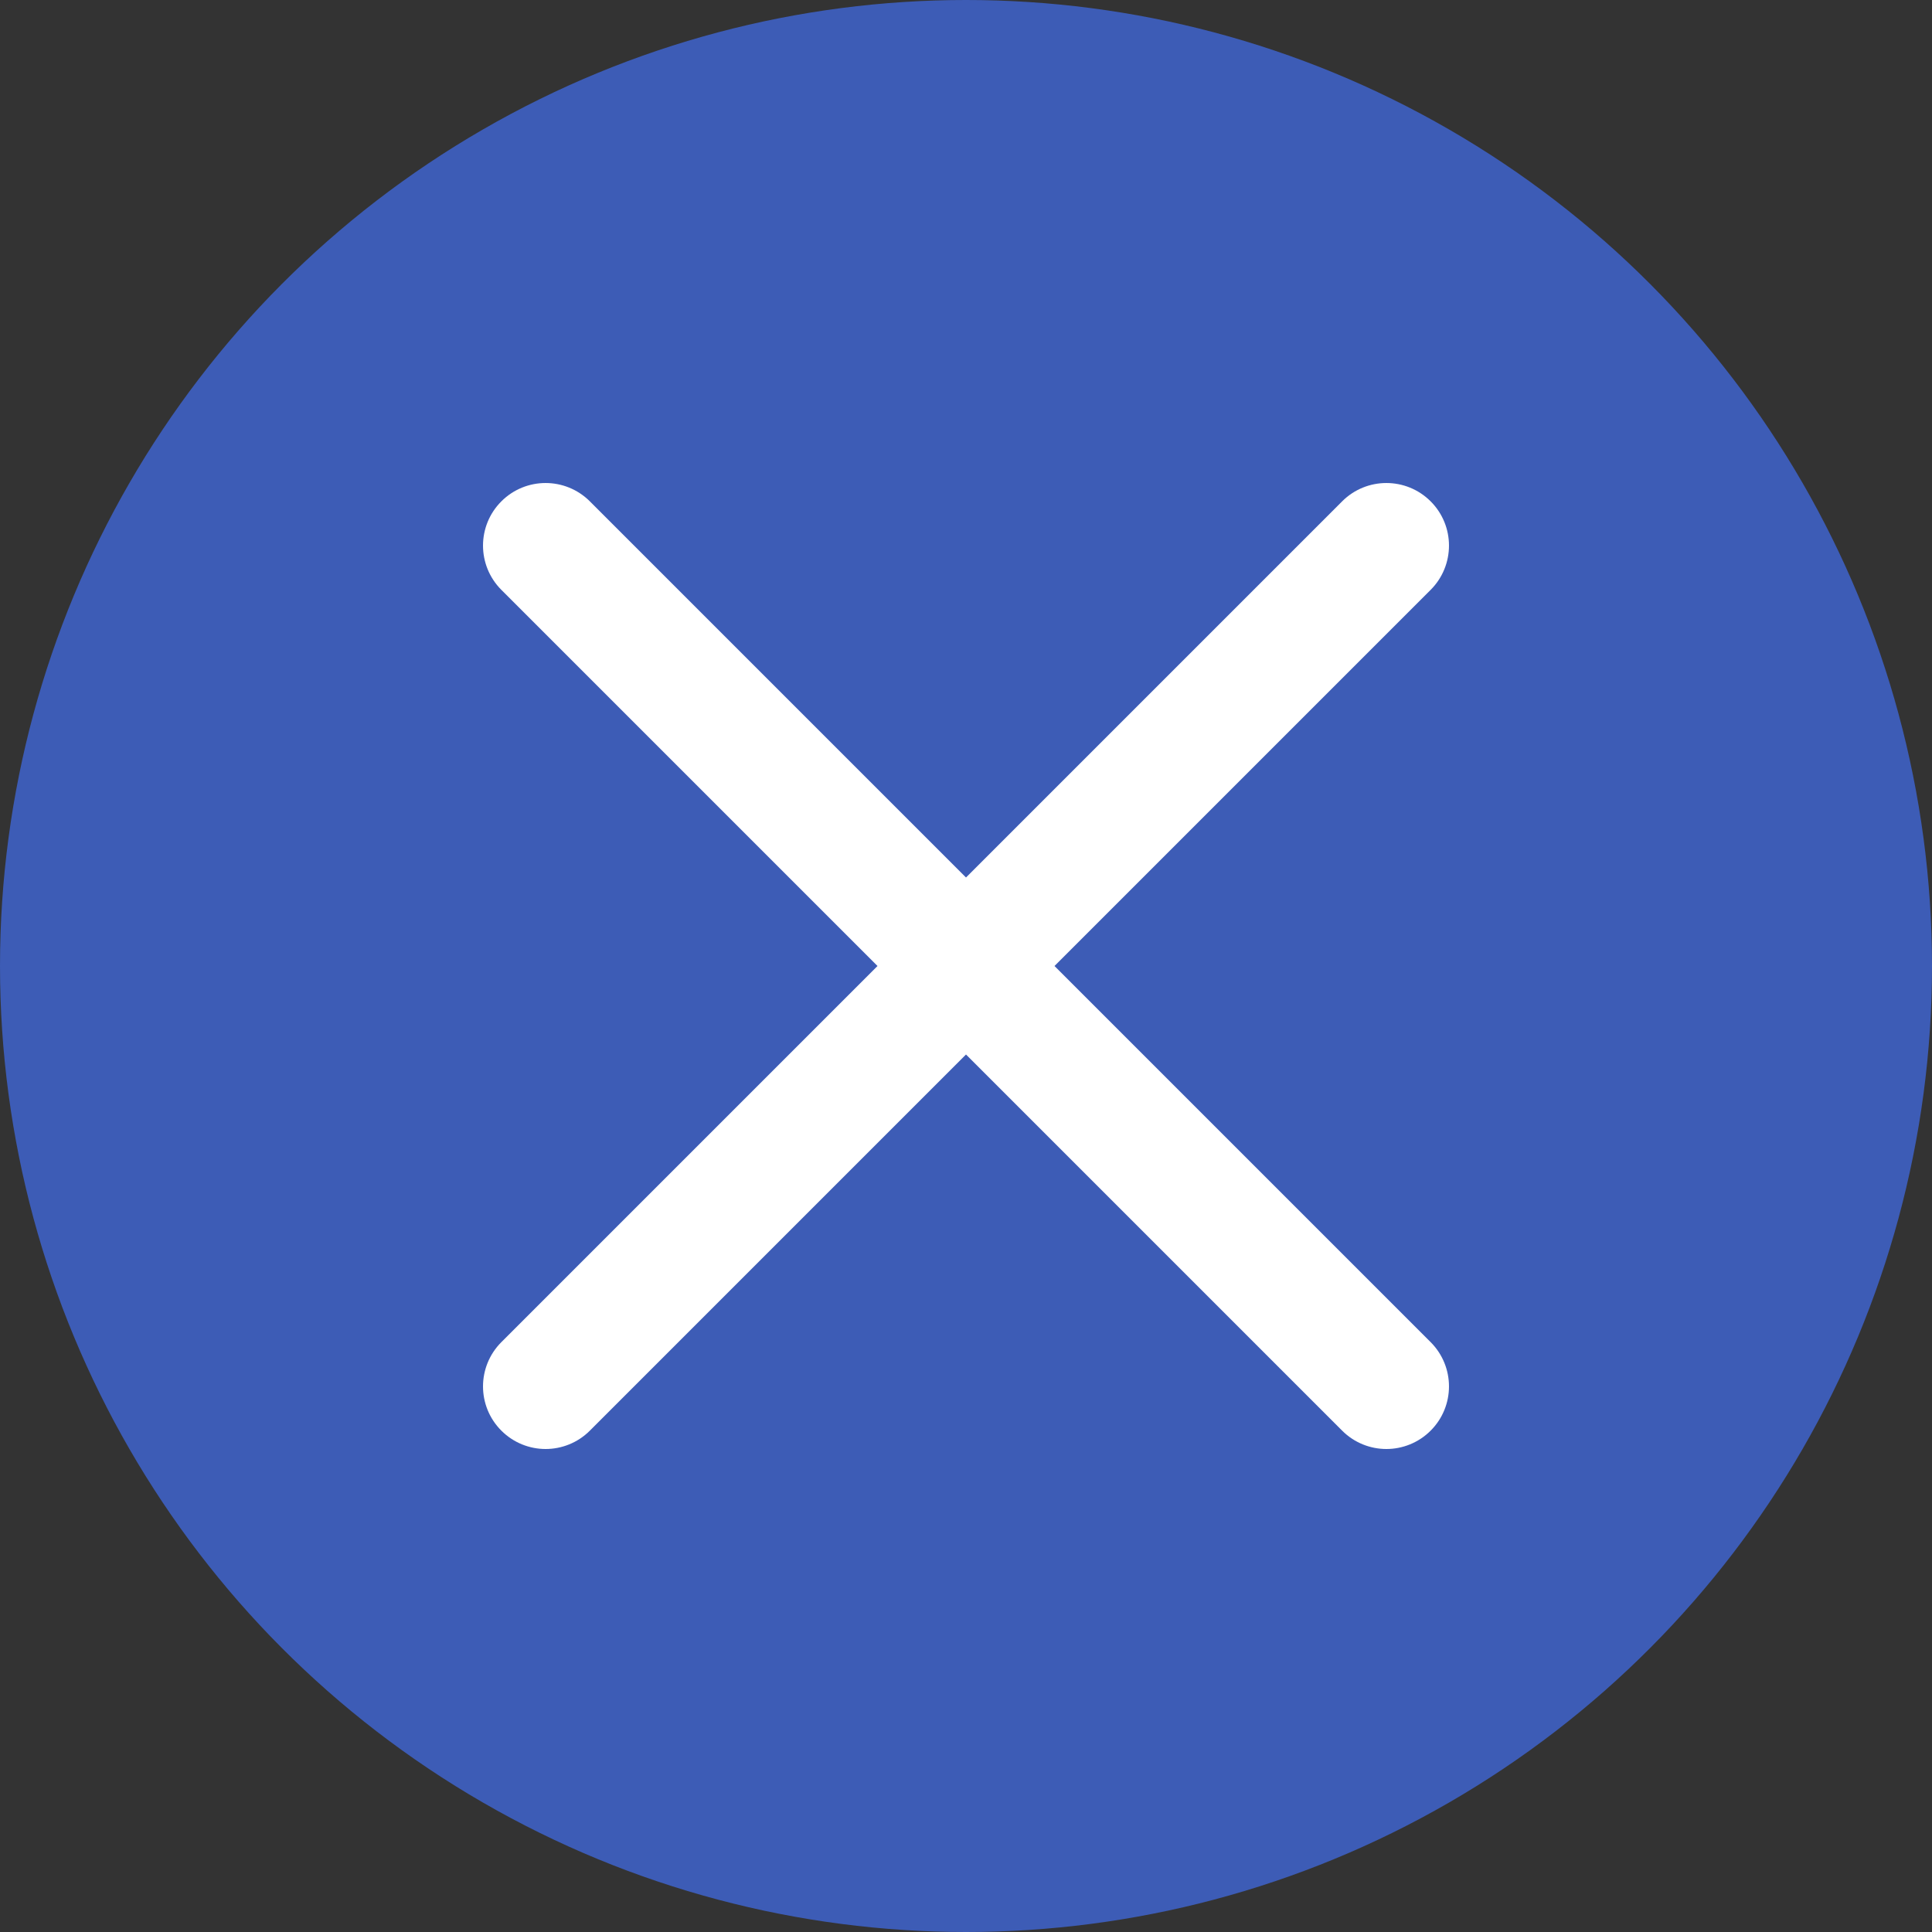
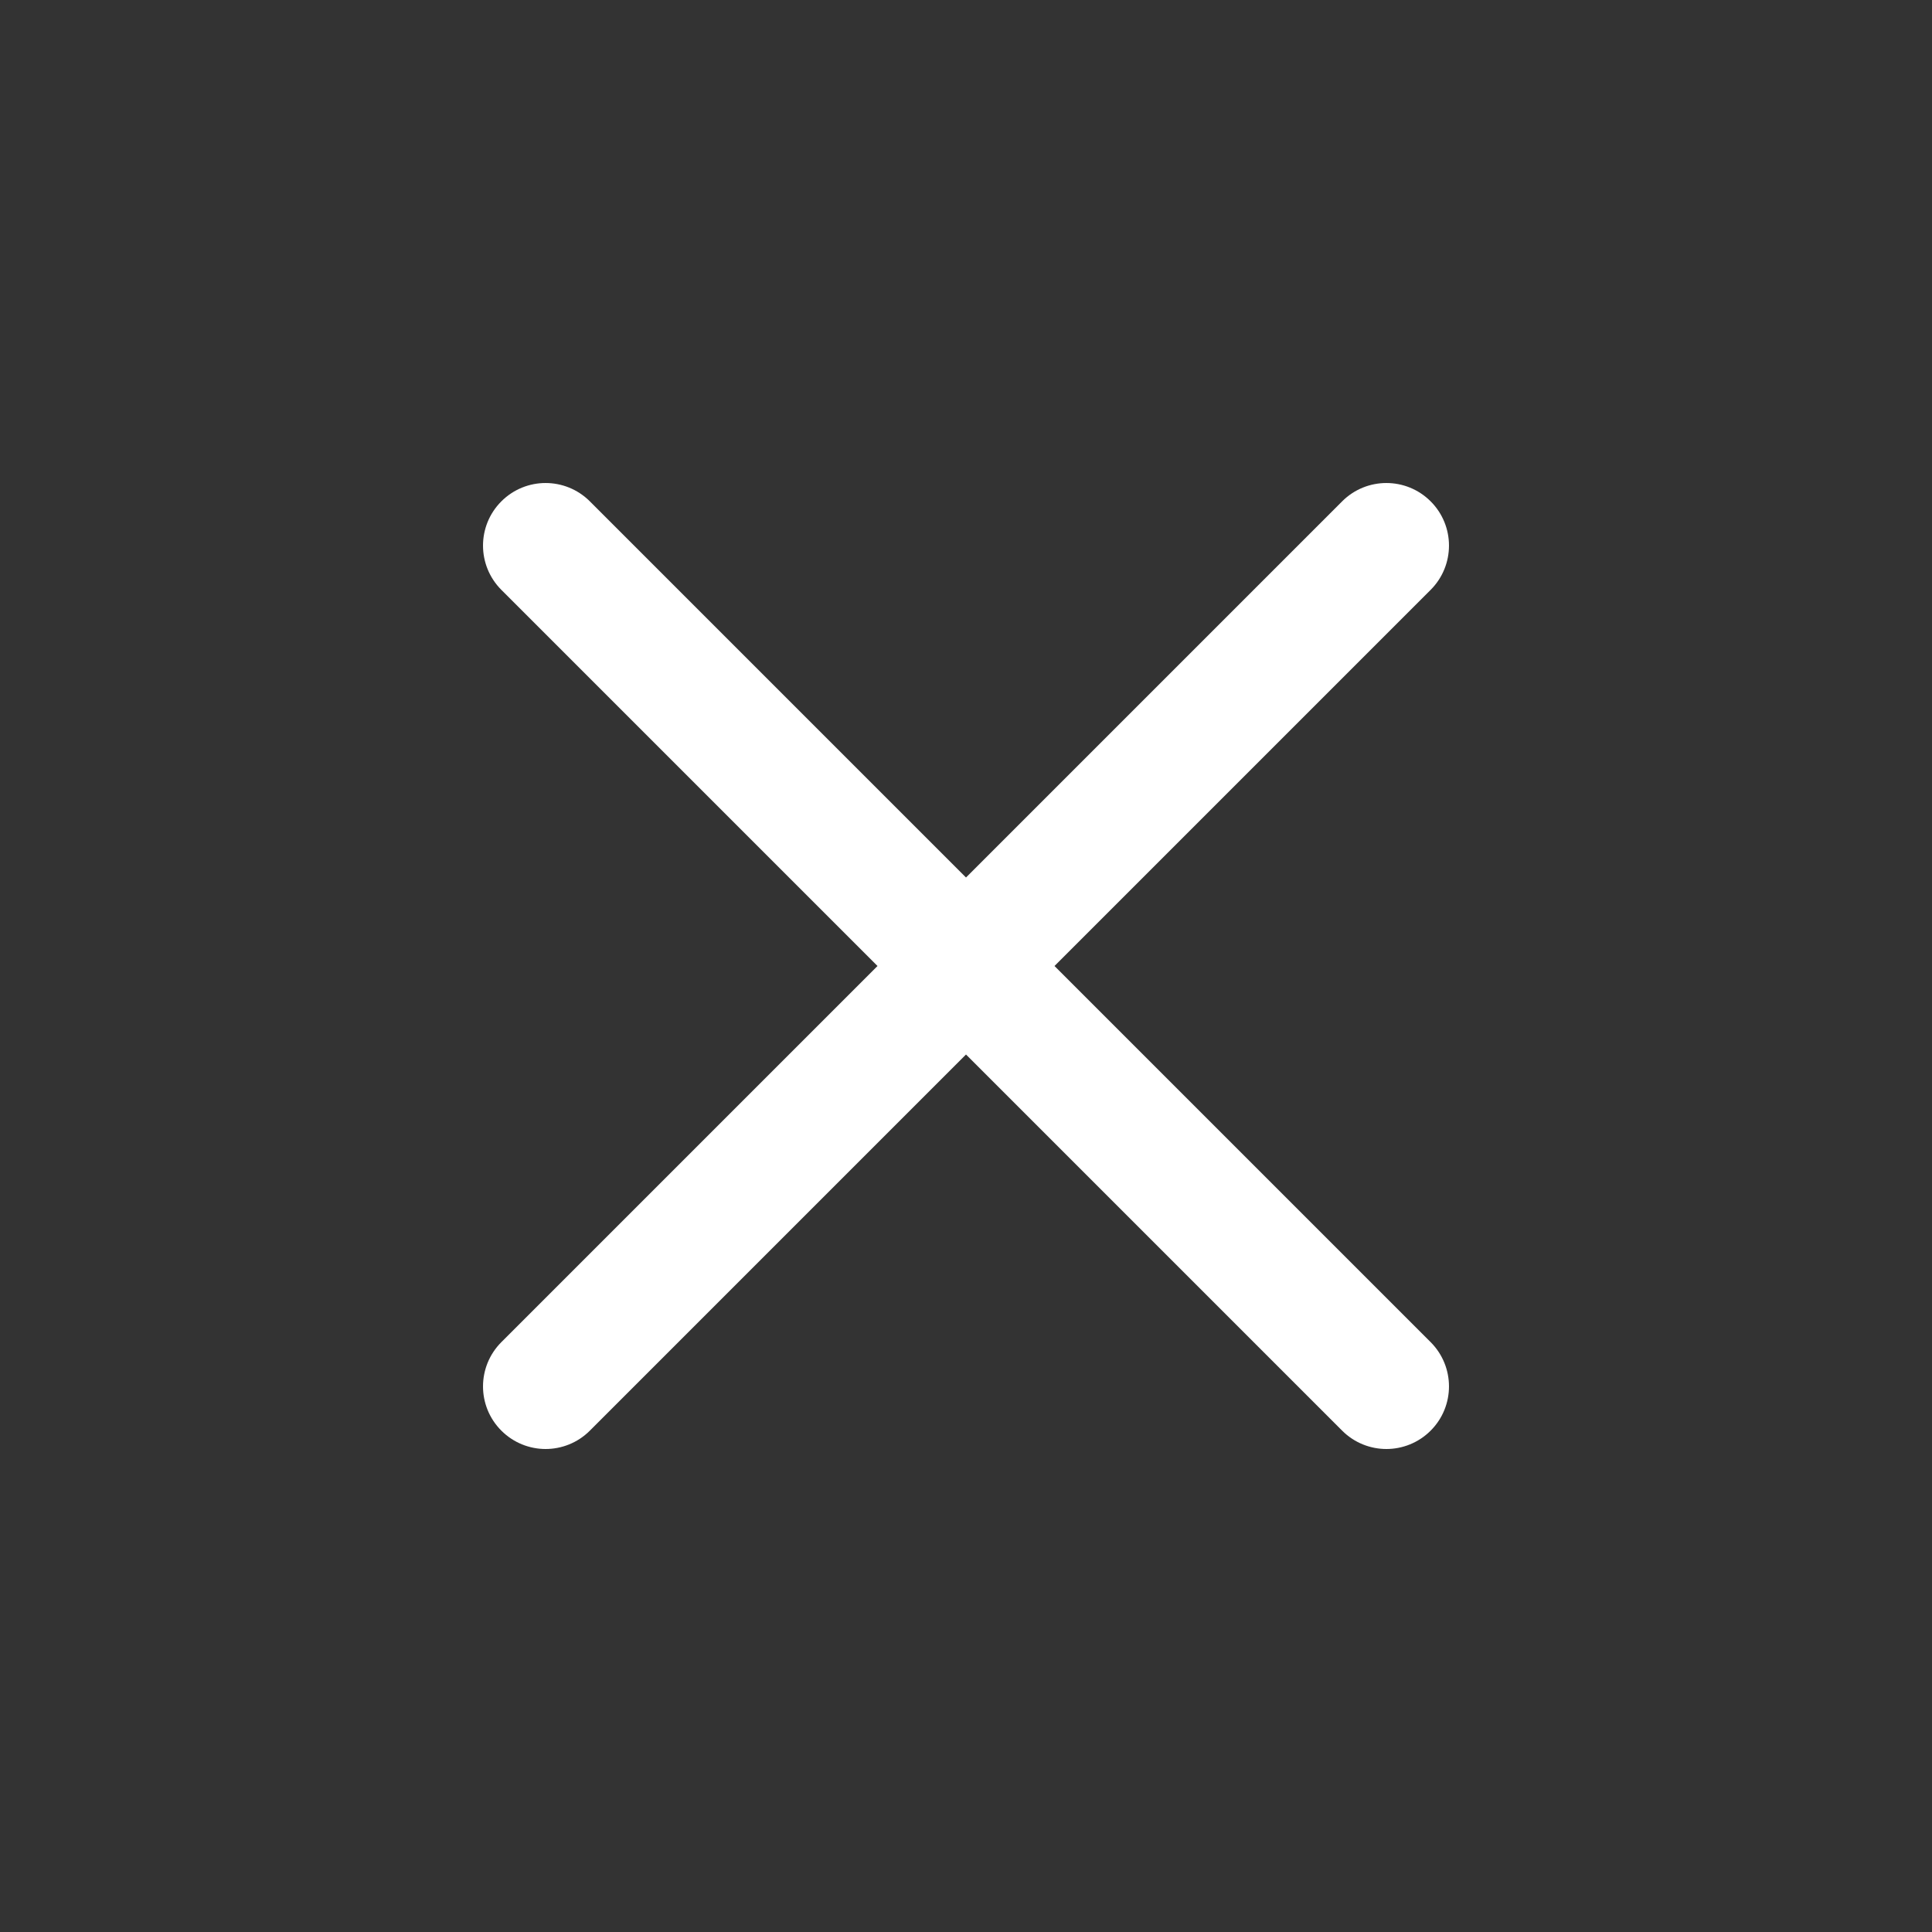
<svg xmlns="http://www.w3.org/2000/svg" width="32" height="32" viewBox="0 0 32 32" fill="none">
  <rect x="0" y="0" width="32" height="32" fill="#333333" stroke="none" />
-   <circle opacity="0.75" cx="16" cy="16" r="16" fill="#4169E1" />
  <path d="M17.466 16L23.696 9.77C24.101 9.364 24.101 8.709 23.696 8.304C23.291 7.899 22.635 7.899 22.23 8.304L16 14.534L9.77 8.304C9.364 7.899 8.709 7.899 8.304 8.304C7.899 8.709 7.899 9.364 8.304 9.77L14.534 16L8.304 22.23C7.899 22.636 7.899 23.291 8.304 23.696C8.506 23.898 8.772 24 9.037 24C9.302 24 9.568 23.898 9.77 23.696L16 17.466L22.23 23.696C22.432 23.898 22.698 24 22.963 24C23.228 24 23.494 23.898 23.696 23.696C24.101 23.291 24.101 22.636 23.696 22.23L17.466 16Z" fill="white" />
</svg>